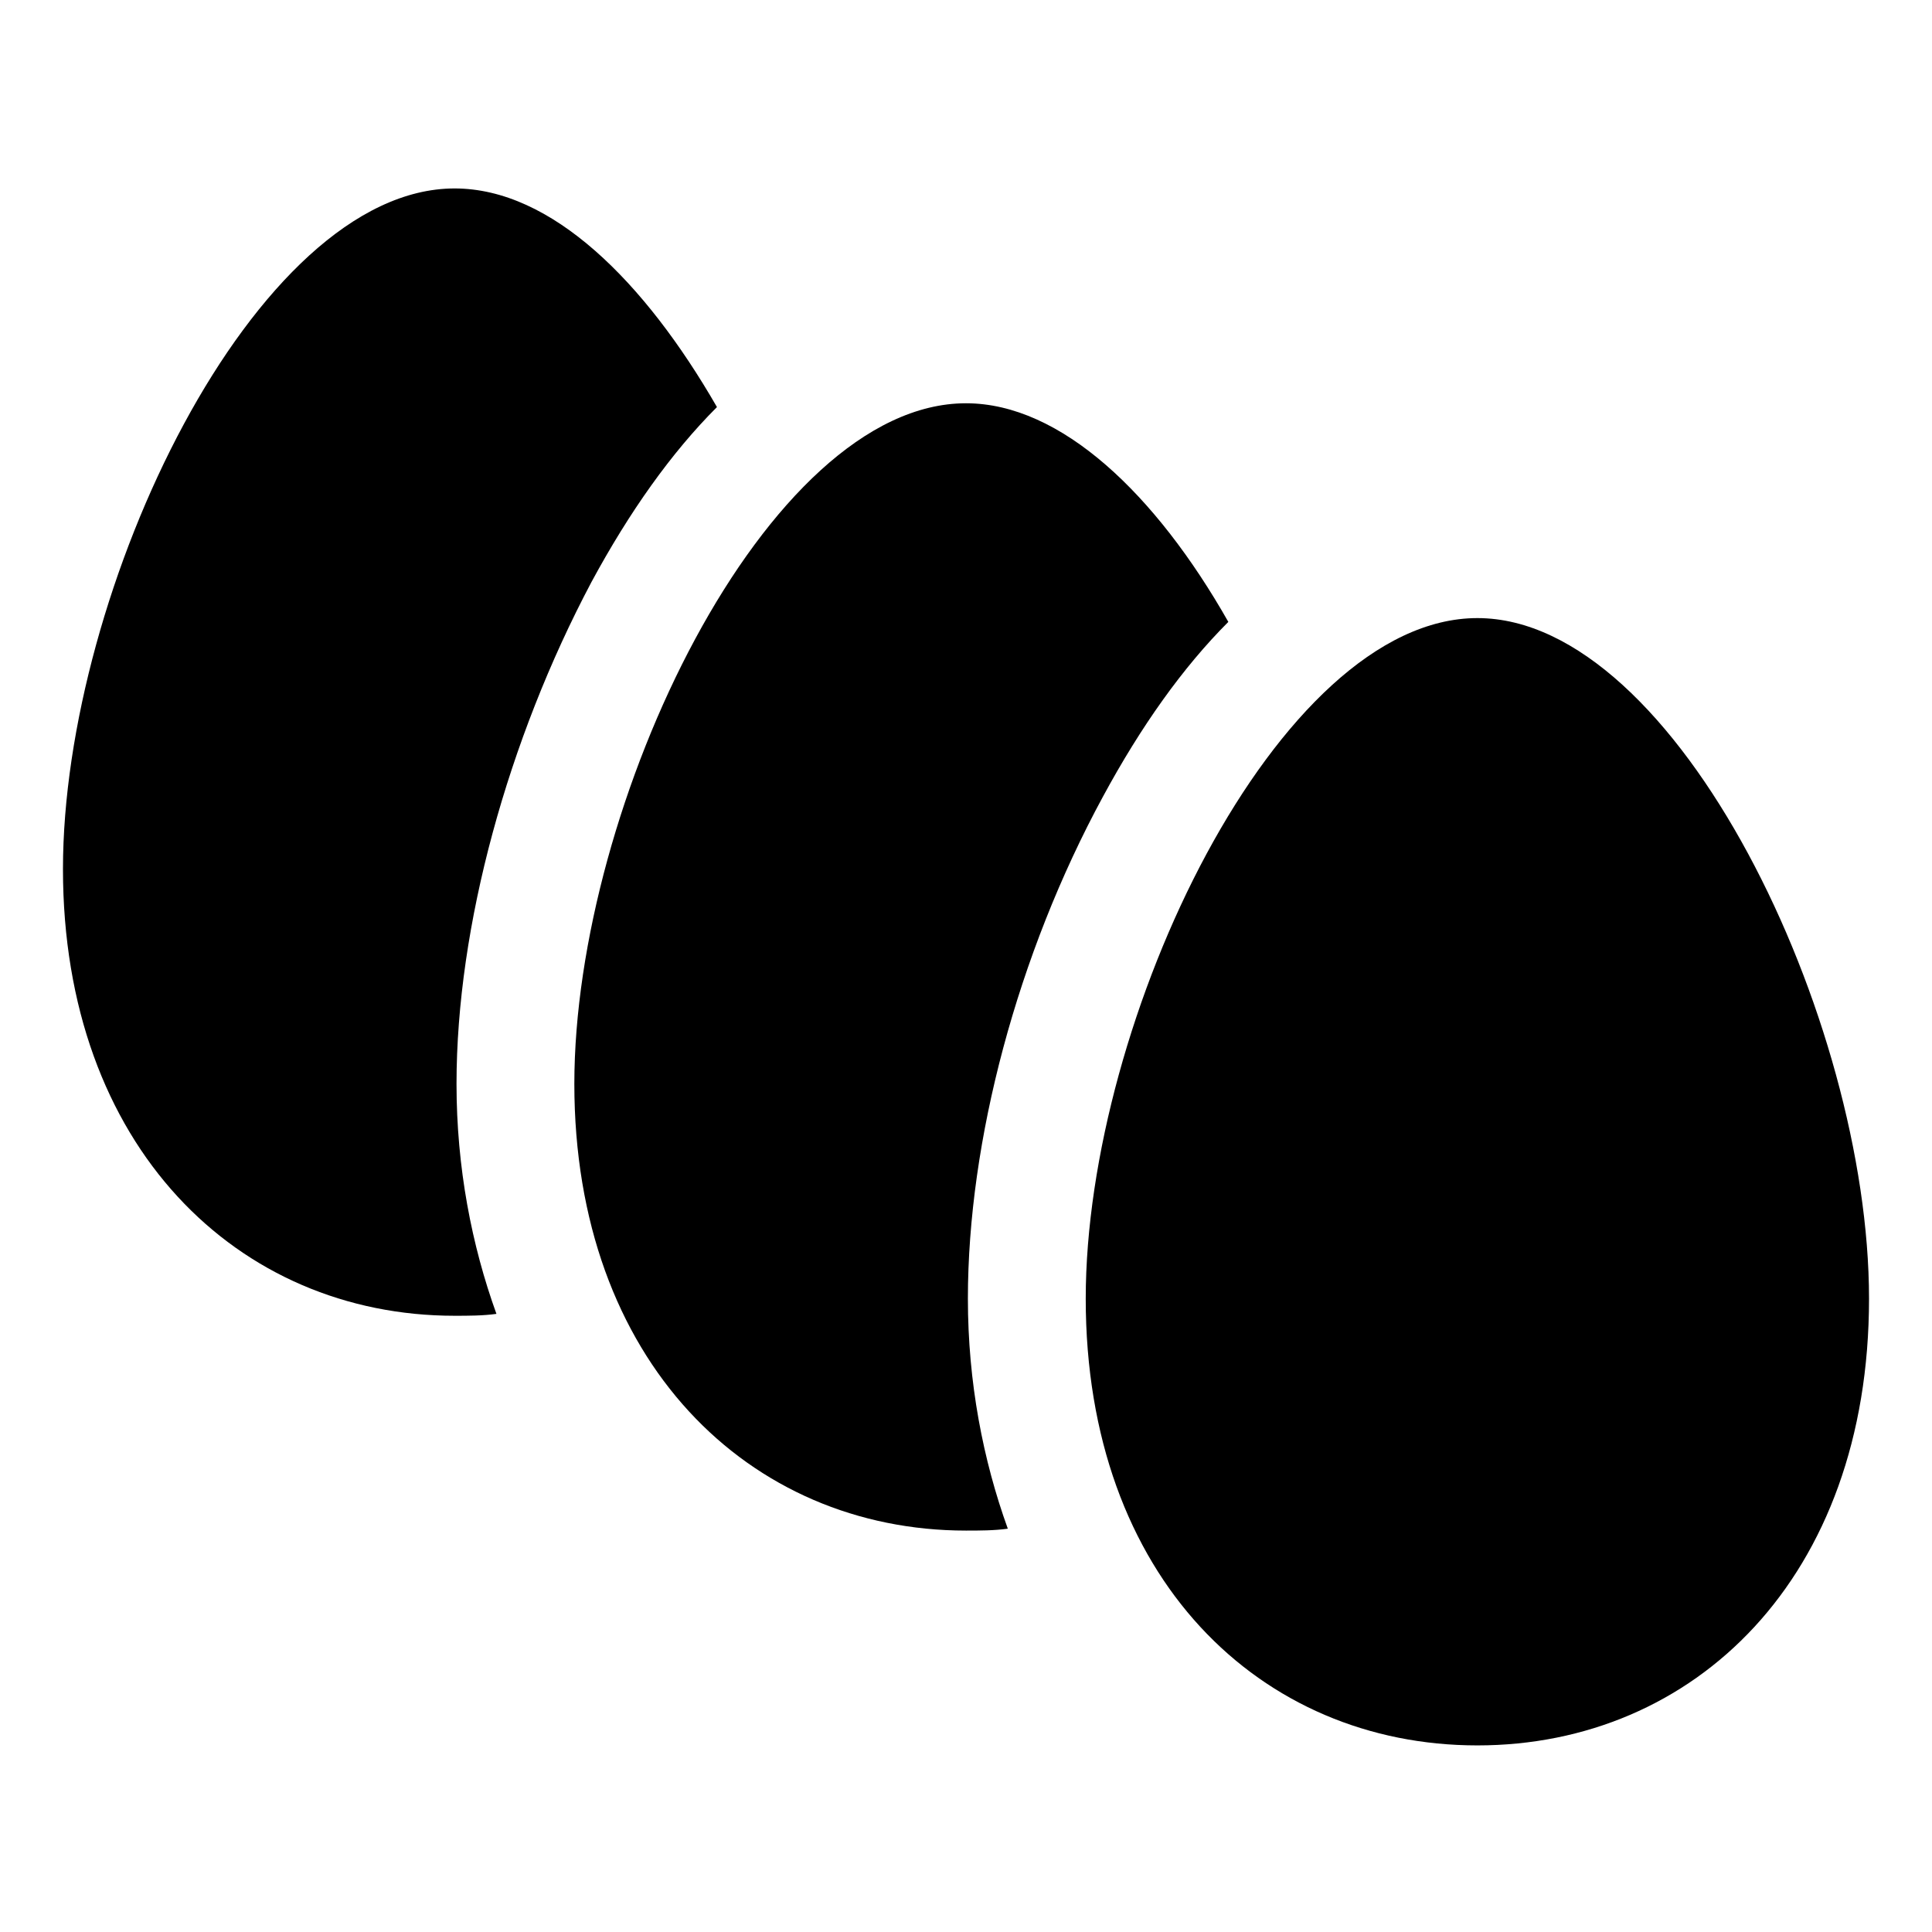
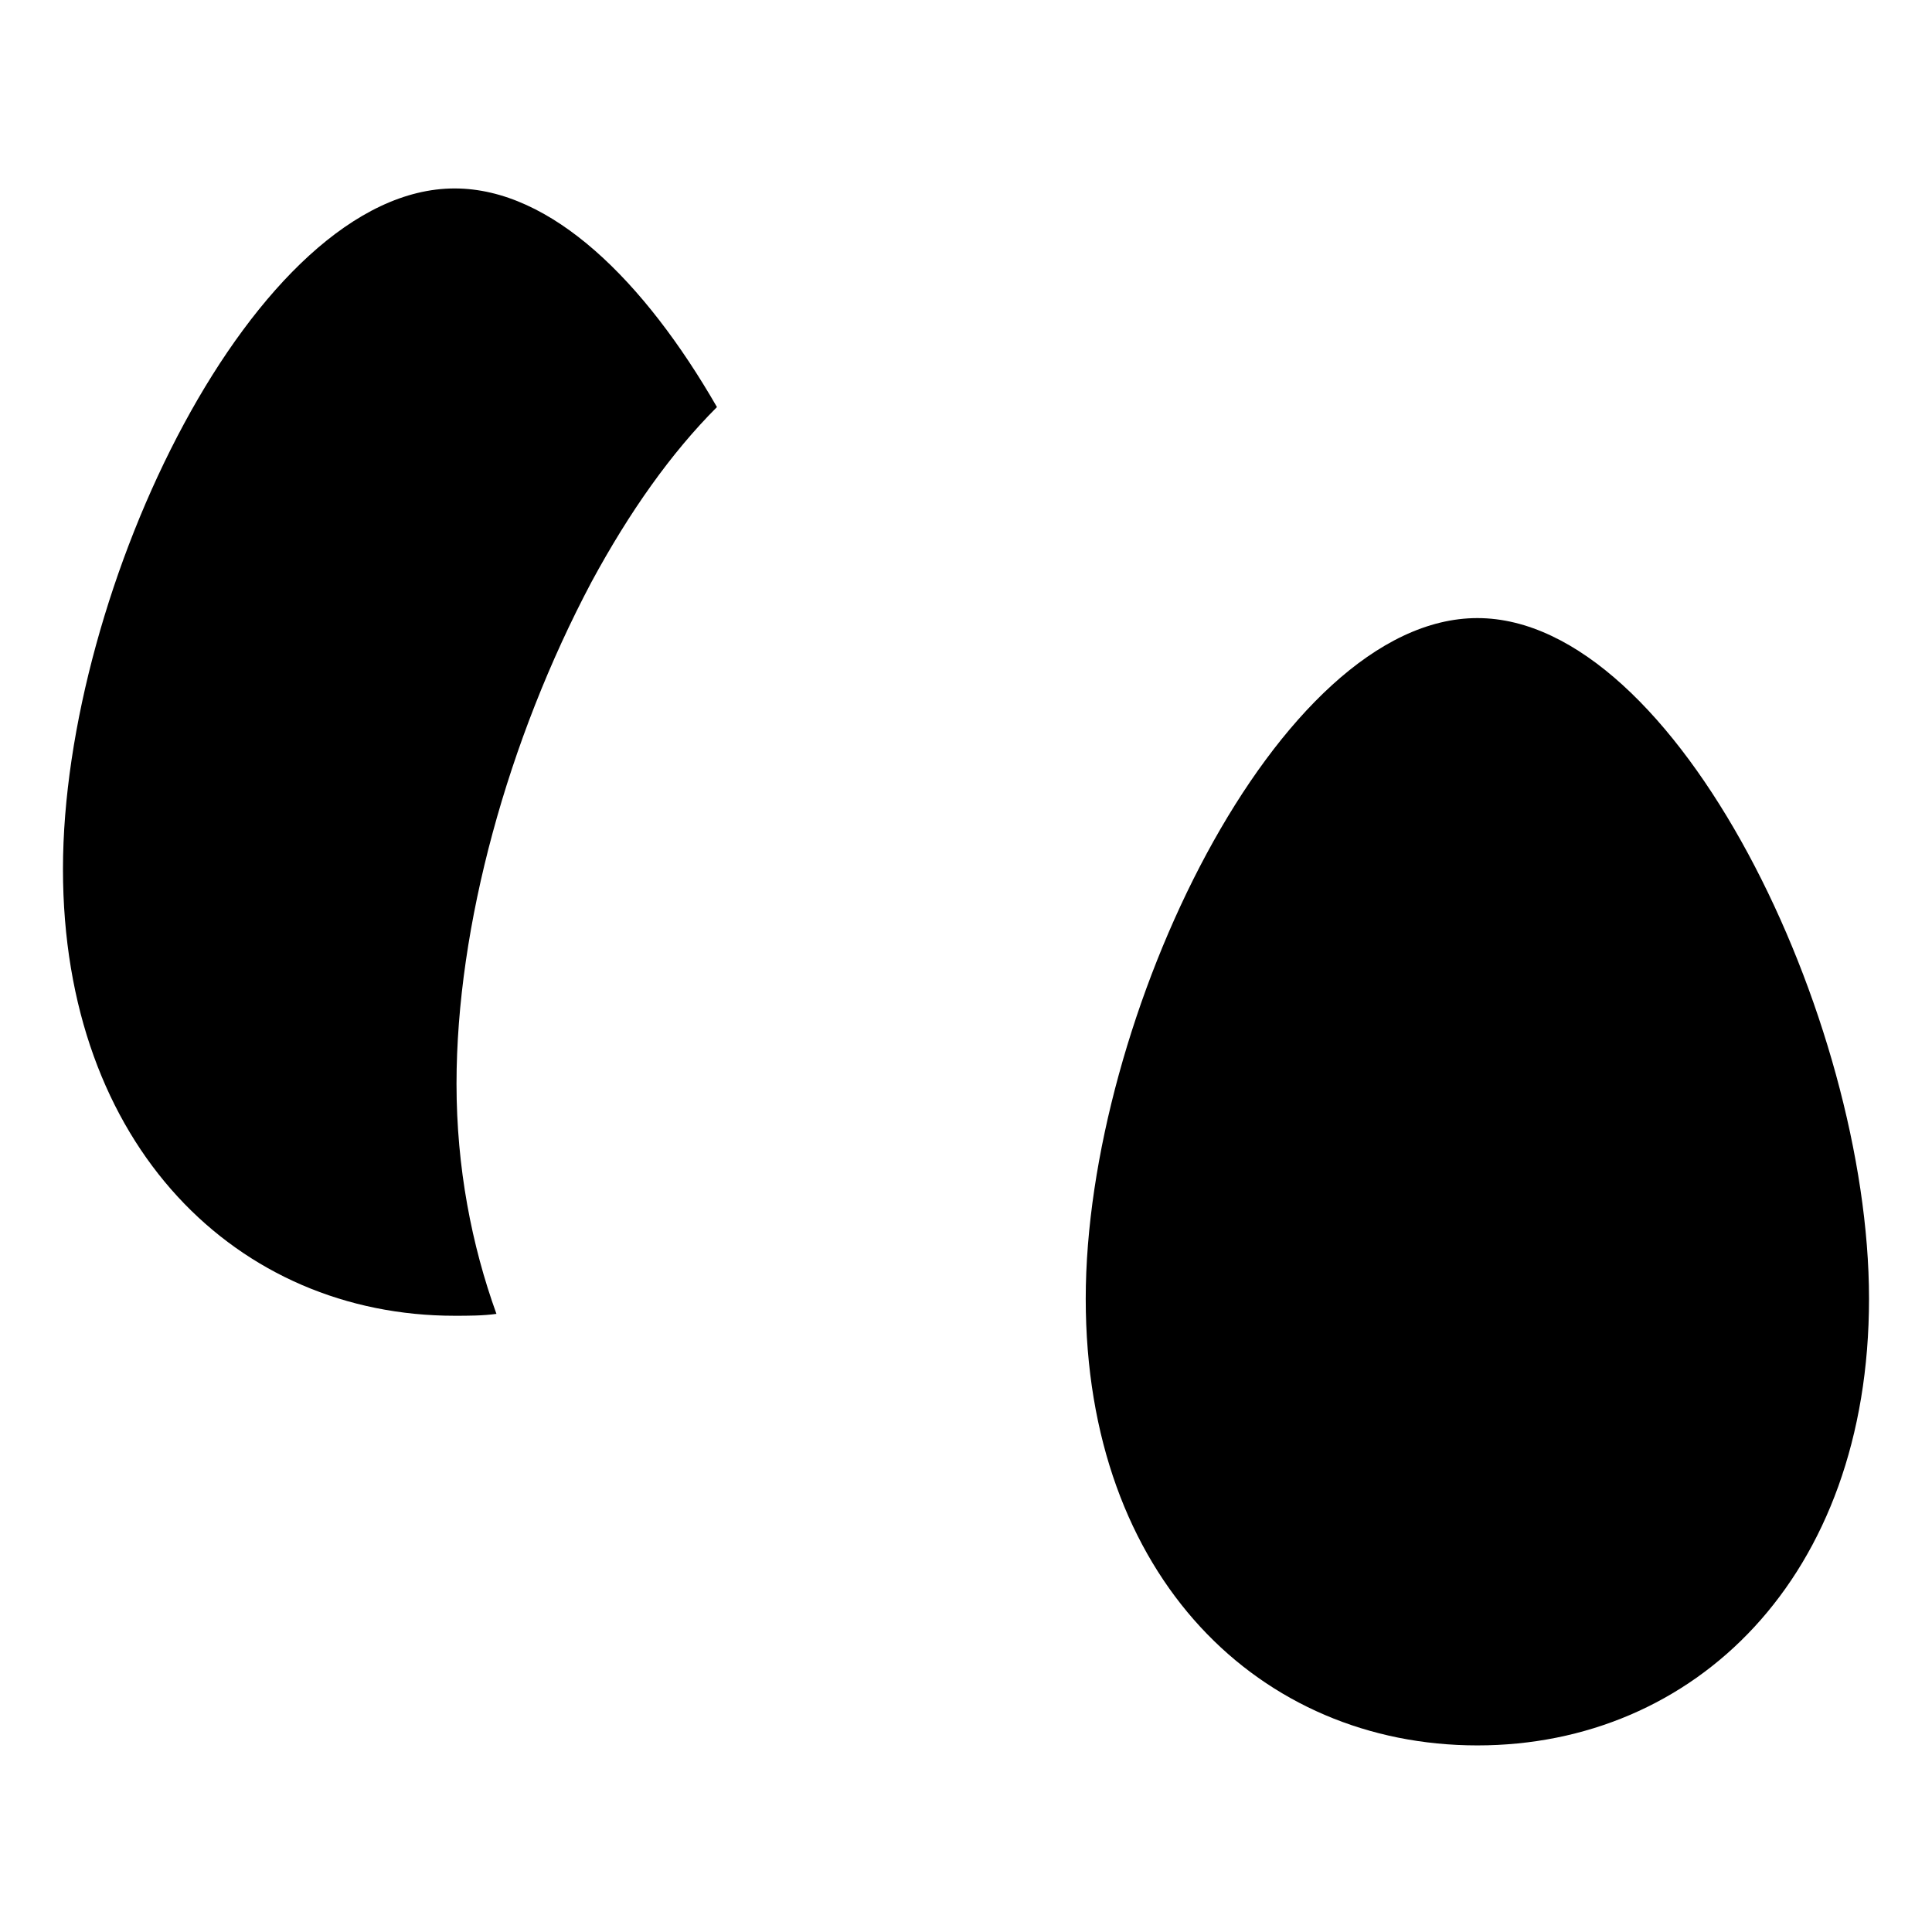
<svg xmlns="http://www.w3.org/2000/svg" fill="#000000" width="800px" height="800px" version="1.1" viewBox="144 144 512 512">
  <g>
    <path d="m300.75 298.23c10.078-18.641 21.16-34.258 33.25-46.352-19.141-33.25-43.828-57.938-69.523-57.938-52.898 0-103.79 106.3-103.79 180.36 0 73.555 46.352 118.39 103.79 118.39 3.527 0 7.559 0 11.082-0.504-6.551-18.137-10.578-38.793-10.578-60.961 0-41.816 13.605-91.188 35.77-133z" />
-     <path d="m436.27 355.16c10.078-18.641 21.16-34.258 33.25-46.352-19.145-33.754-44.336-57.938-69.523-57.938-52.898 0-103.79 106.3-103.79 180.36 0 73.555 46.352 118.39 103.79 118.39 3.527 0 7.559 0 11.082-0.504-6.551-18.137-10.578-38.793-10.578-60.961 0-41.816 13.098-91.188 35.77-133z" />
    <path d="m535.52 307.8c-52.898 0-103.79 106.3-103.79 180.36 0 74.059 46.352 118.39 103.79 118.39 57.434 0 103.79-44.336 103.79-118.39 0-74.059-50.887-180.36-103.79-180.36z" />
  </g>
</svg>